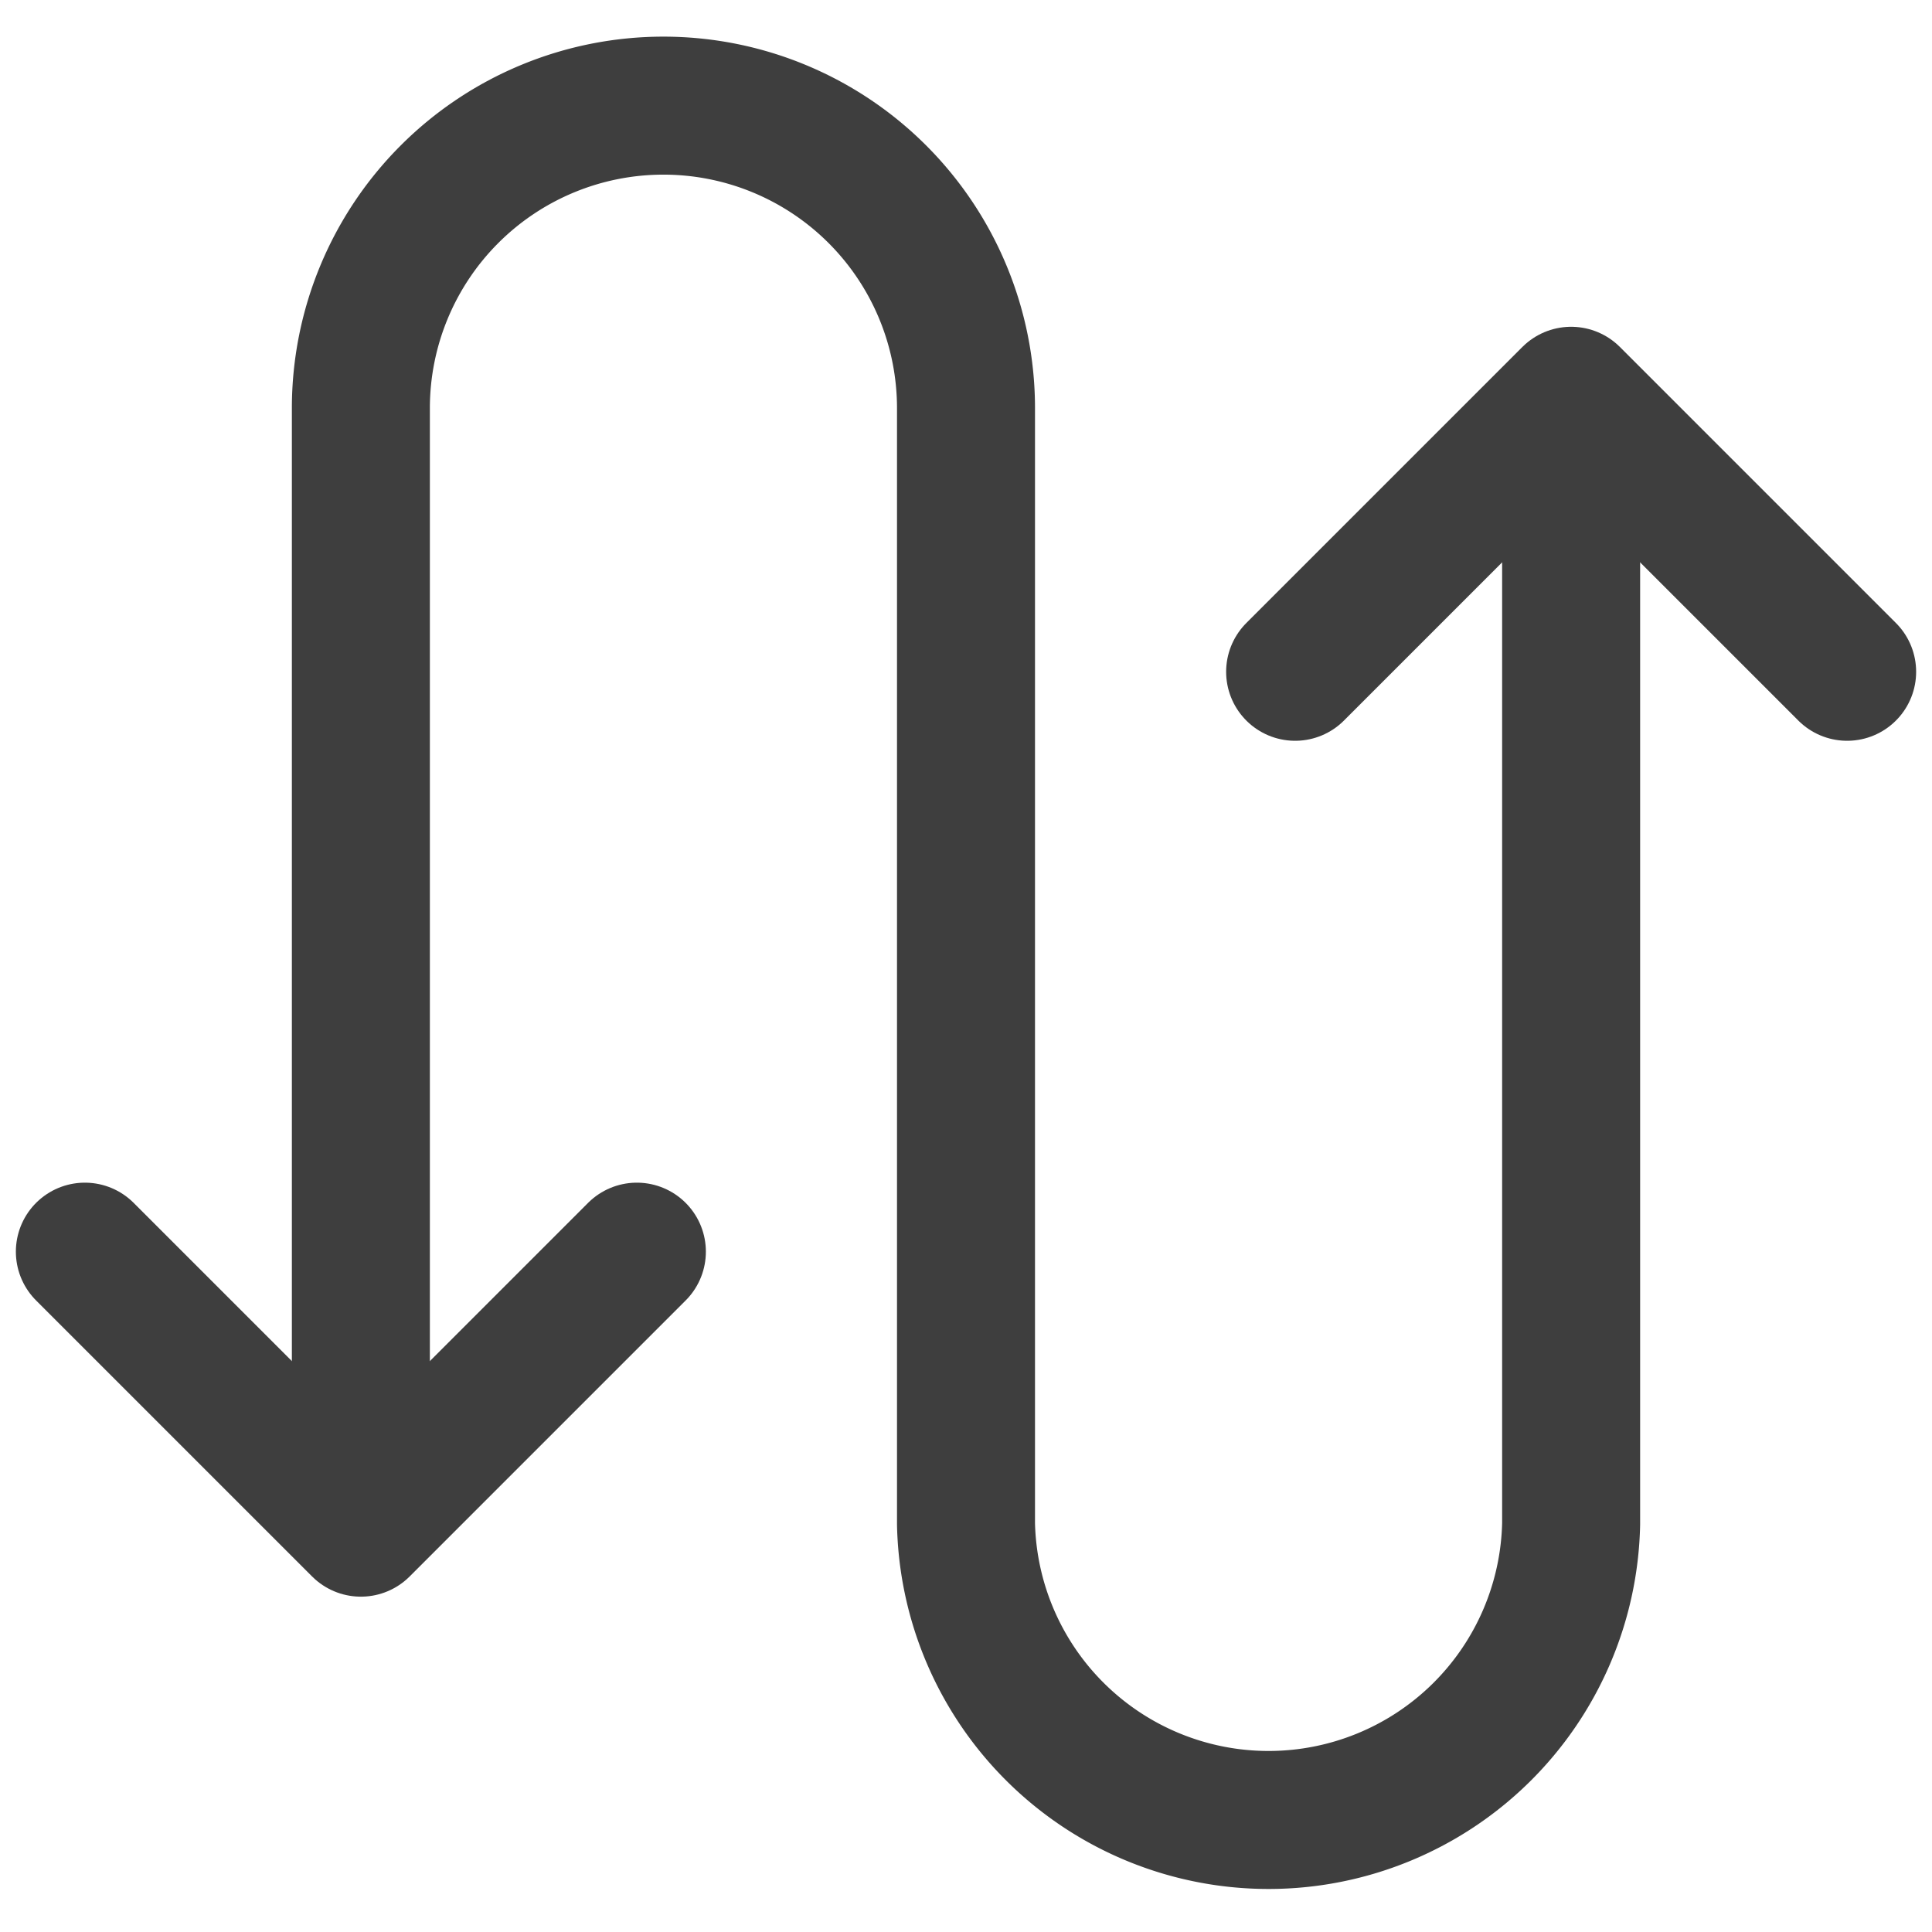
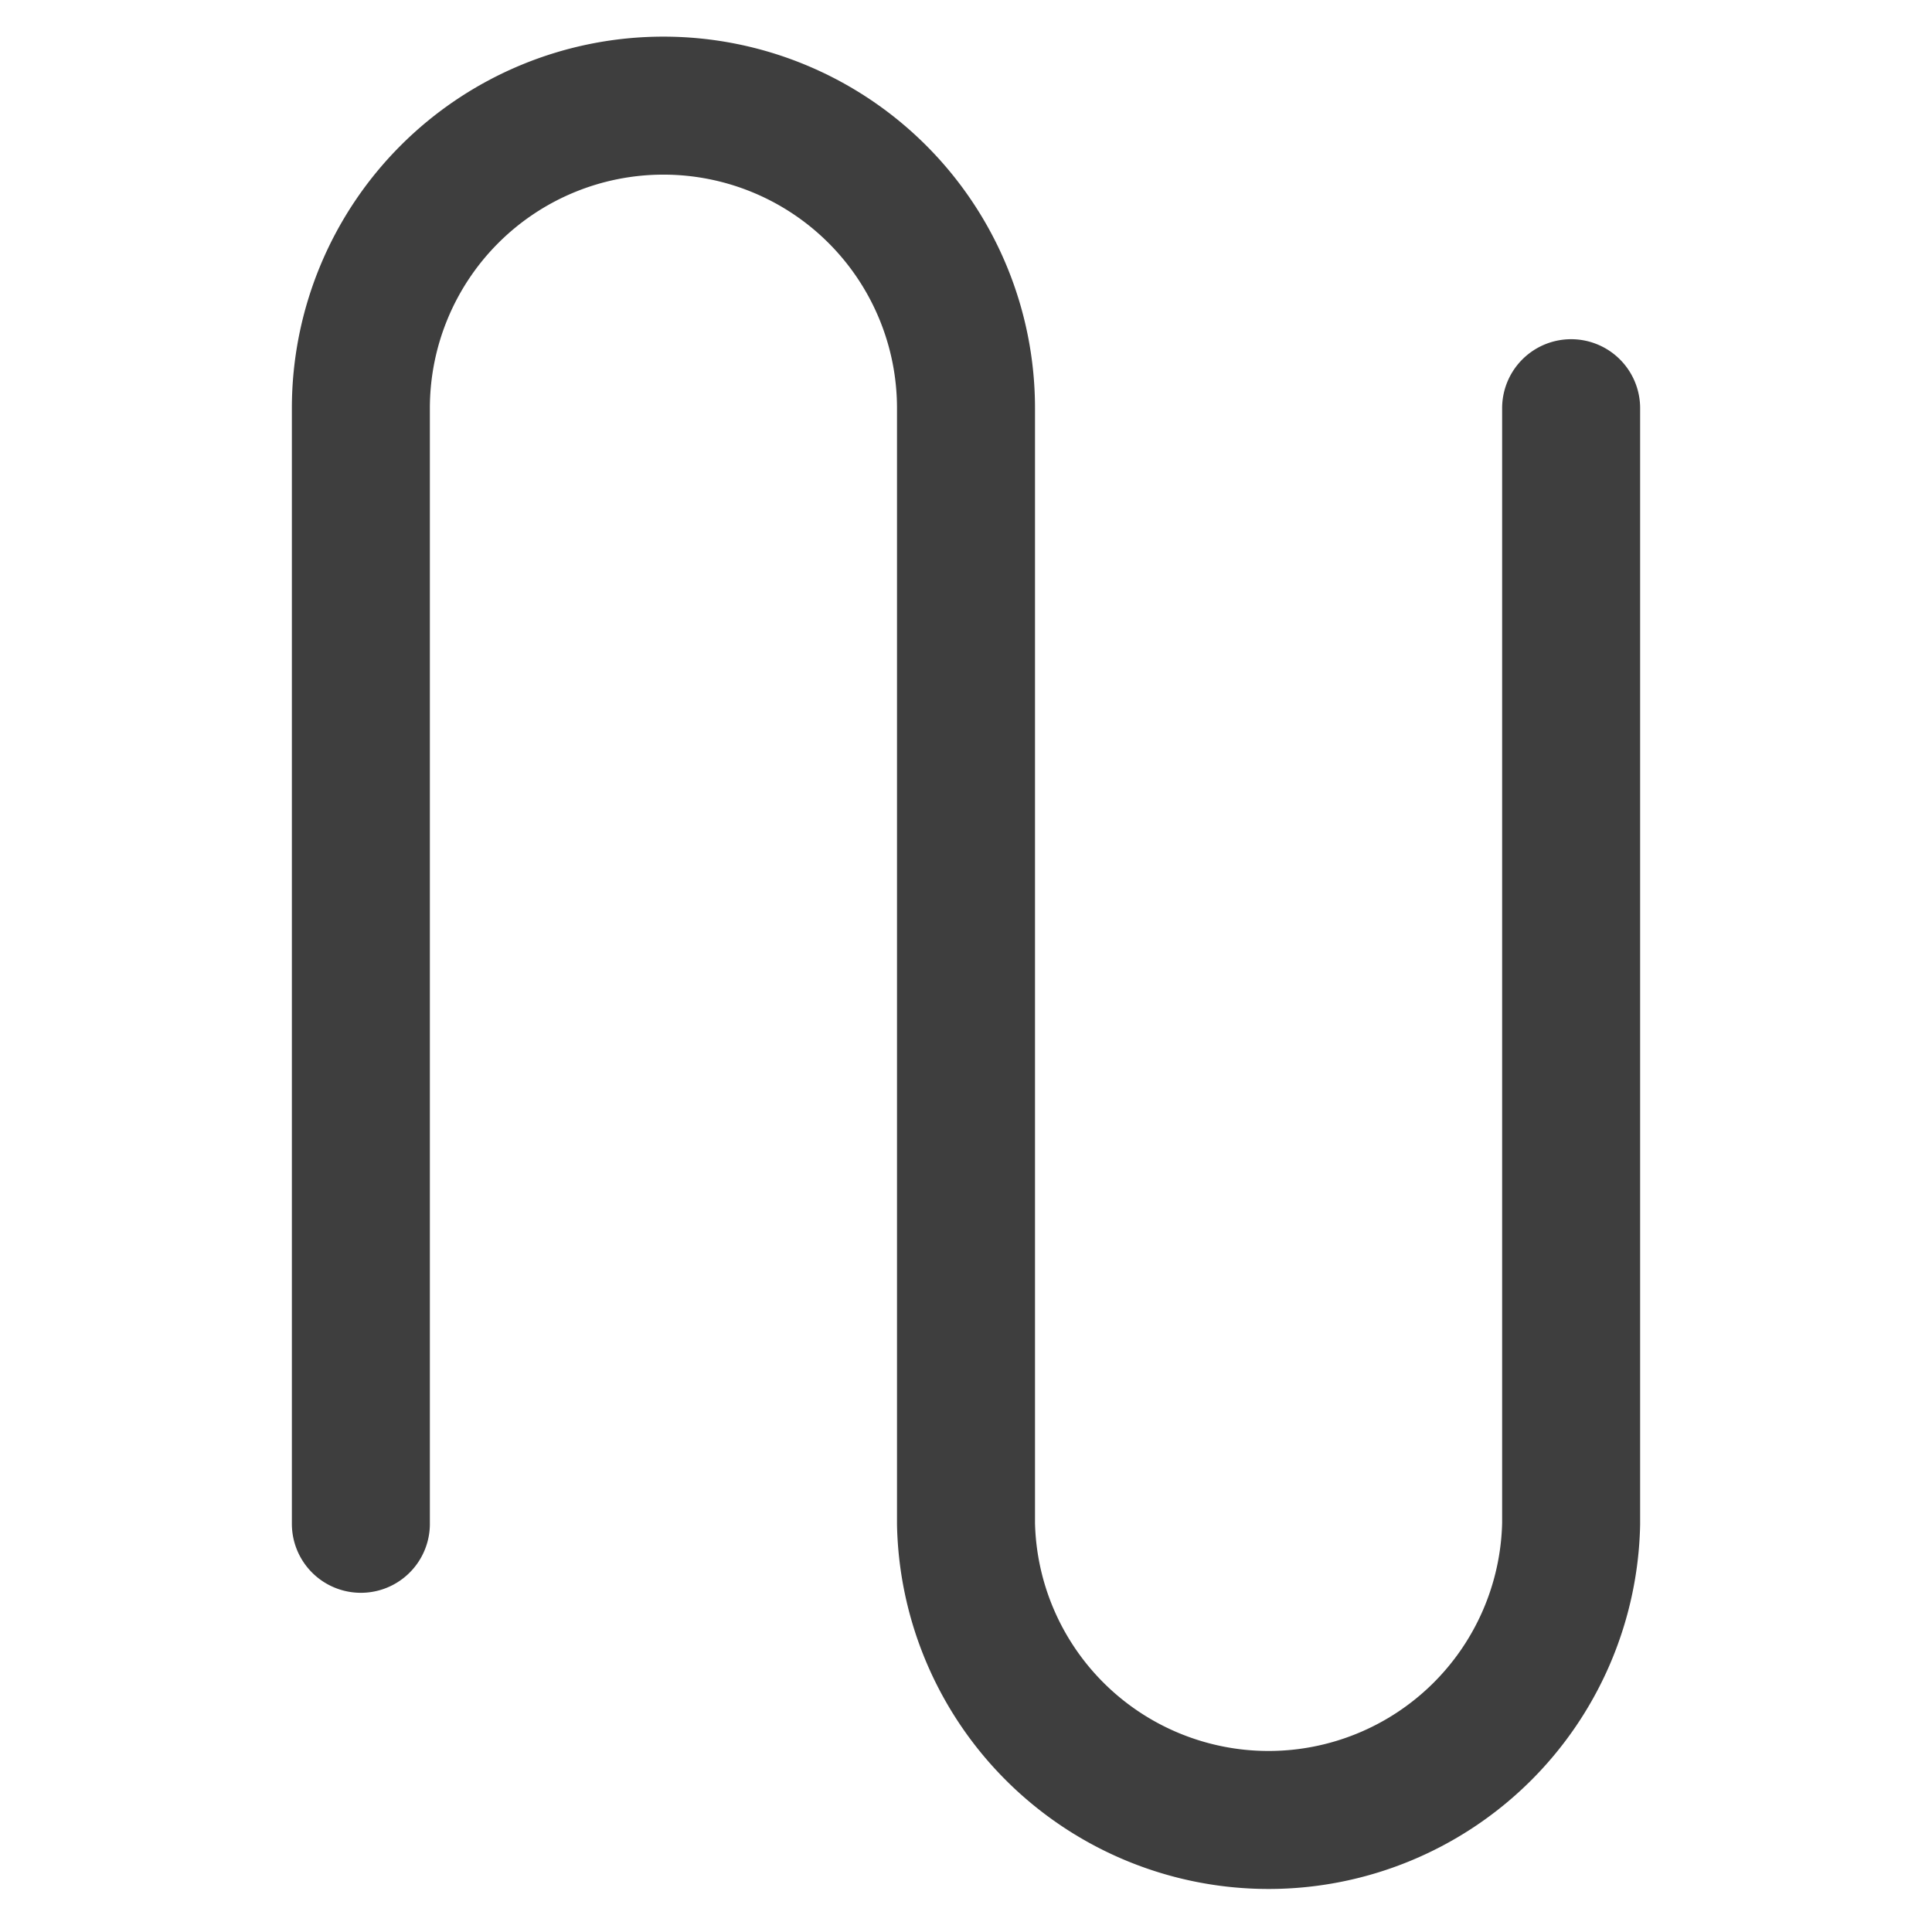
<svg xmlns="http://www.w3.org/2000/svg" fill="none" viewBox="0 0 14 14" height="48" width="48">
  <g id="arrow-curvy-up-down-2">
    <path id="Vector" stroke="#3e3e3e" stroke-linecap="round" stroke-linejoin="round" d="M11.385 2.958v8.084a2.193 2.193 0 0 1-4.385 0V2.958a2.192 2.192 0 1 0-4.385 0v8.084" />
-     <path id="Vector_2" stroke="#3e3e3e" stroke-linecap="round" stroke-linejoin="round" d="m9.385 4.868 2-2 2 2" />
-     <path id="Vector_3" stroke="#3e3e3e" stroke-linecap="round" stroke-linejoin="round" d="m4.615 9.07-2 2-2-2" />
  </g>
</svg>